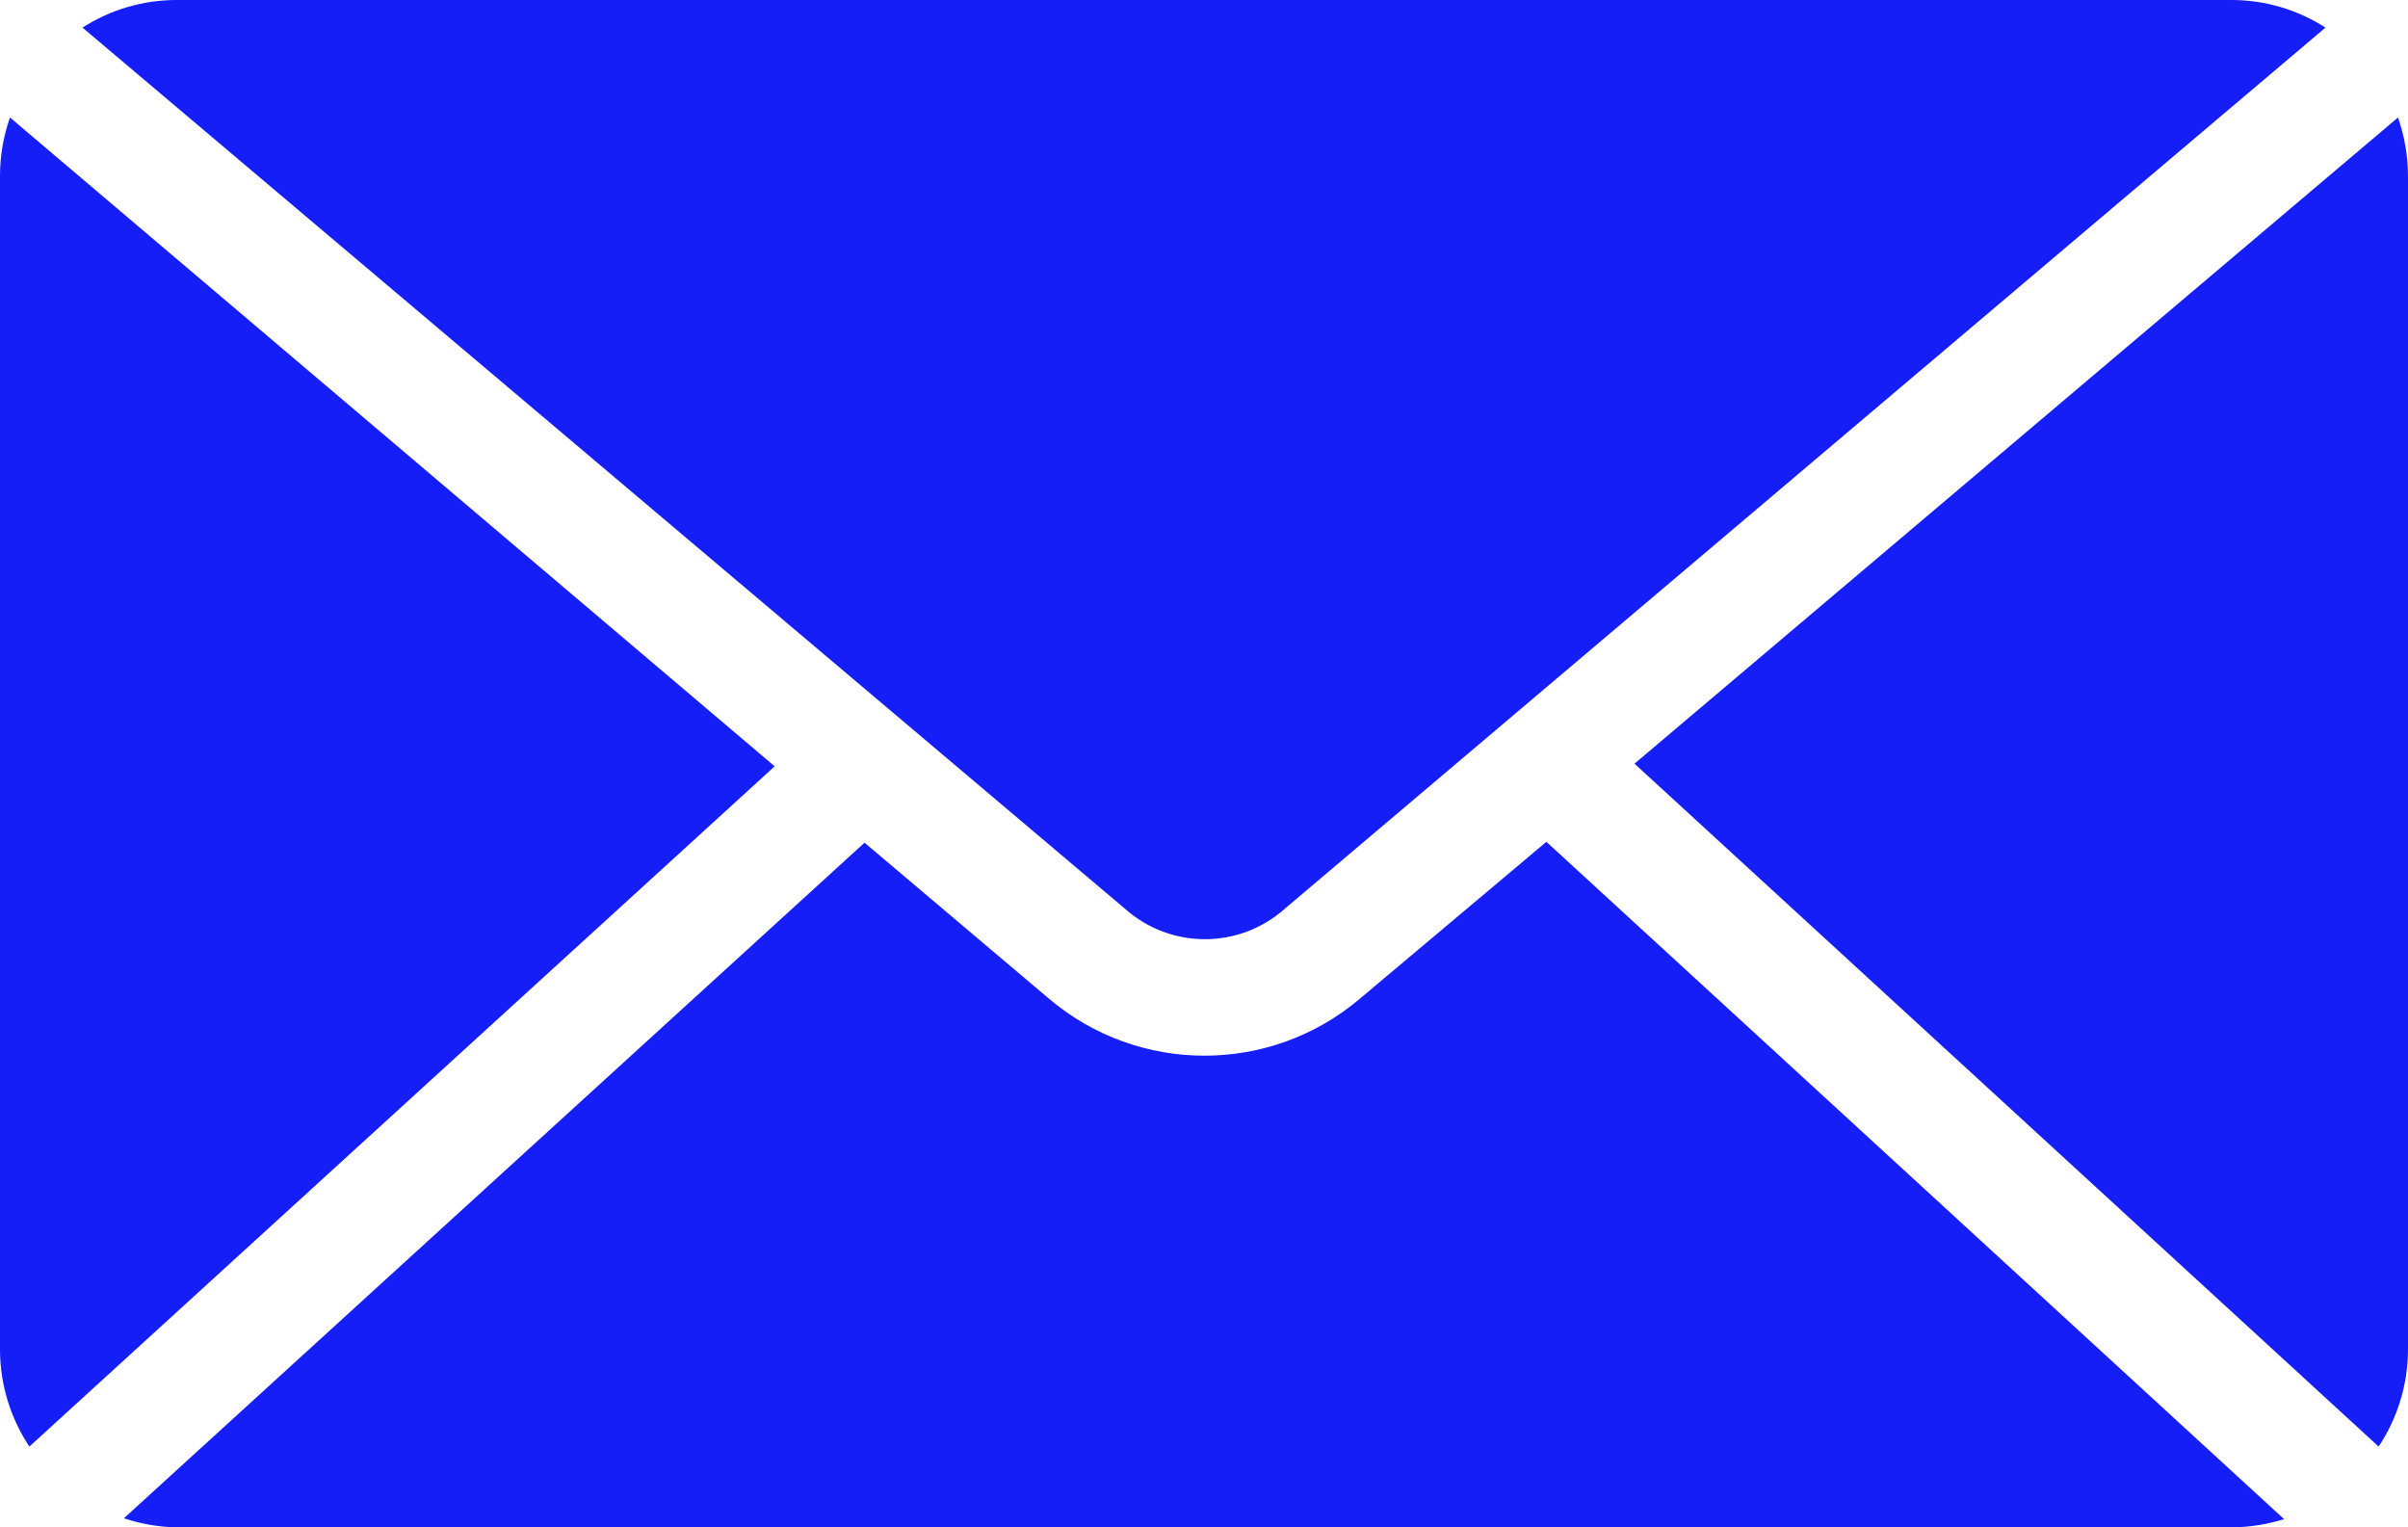
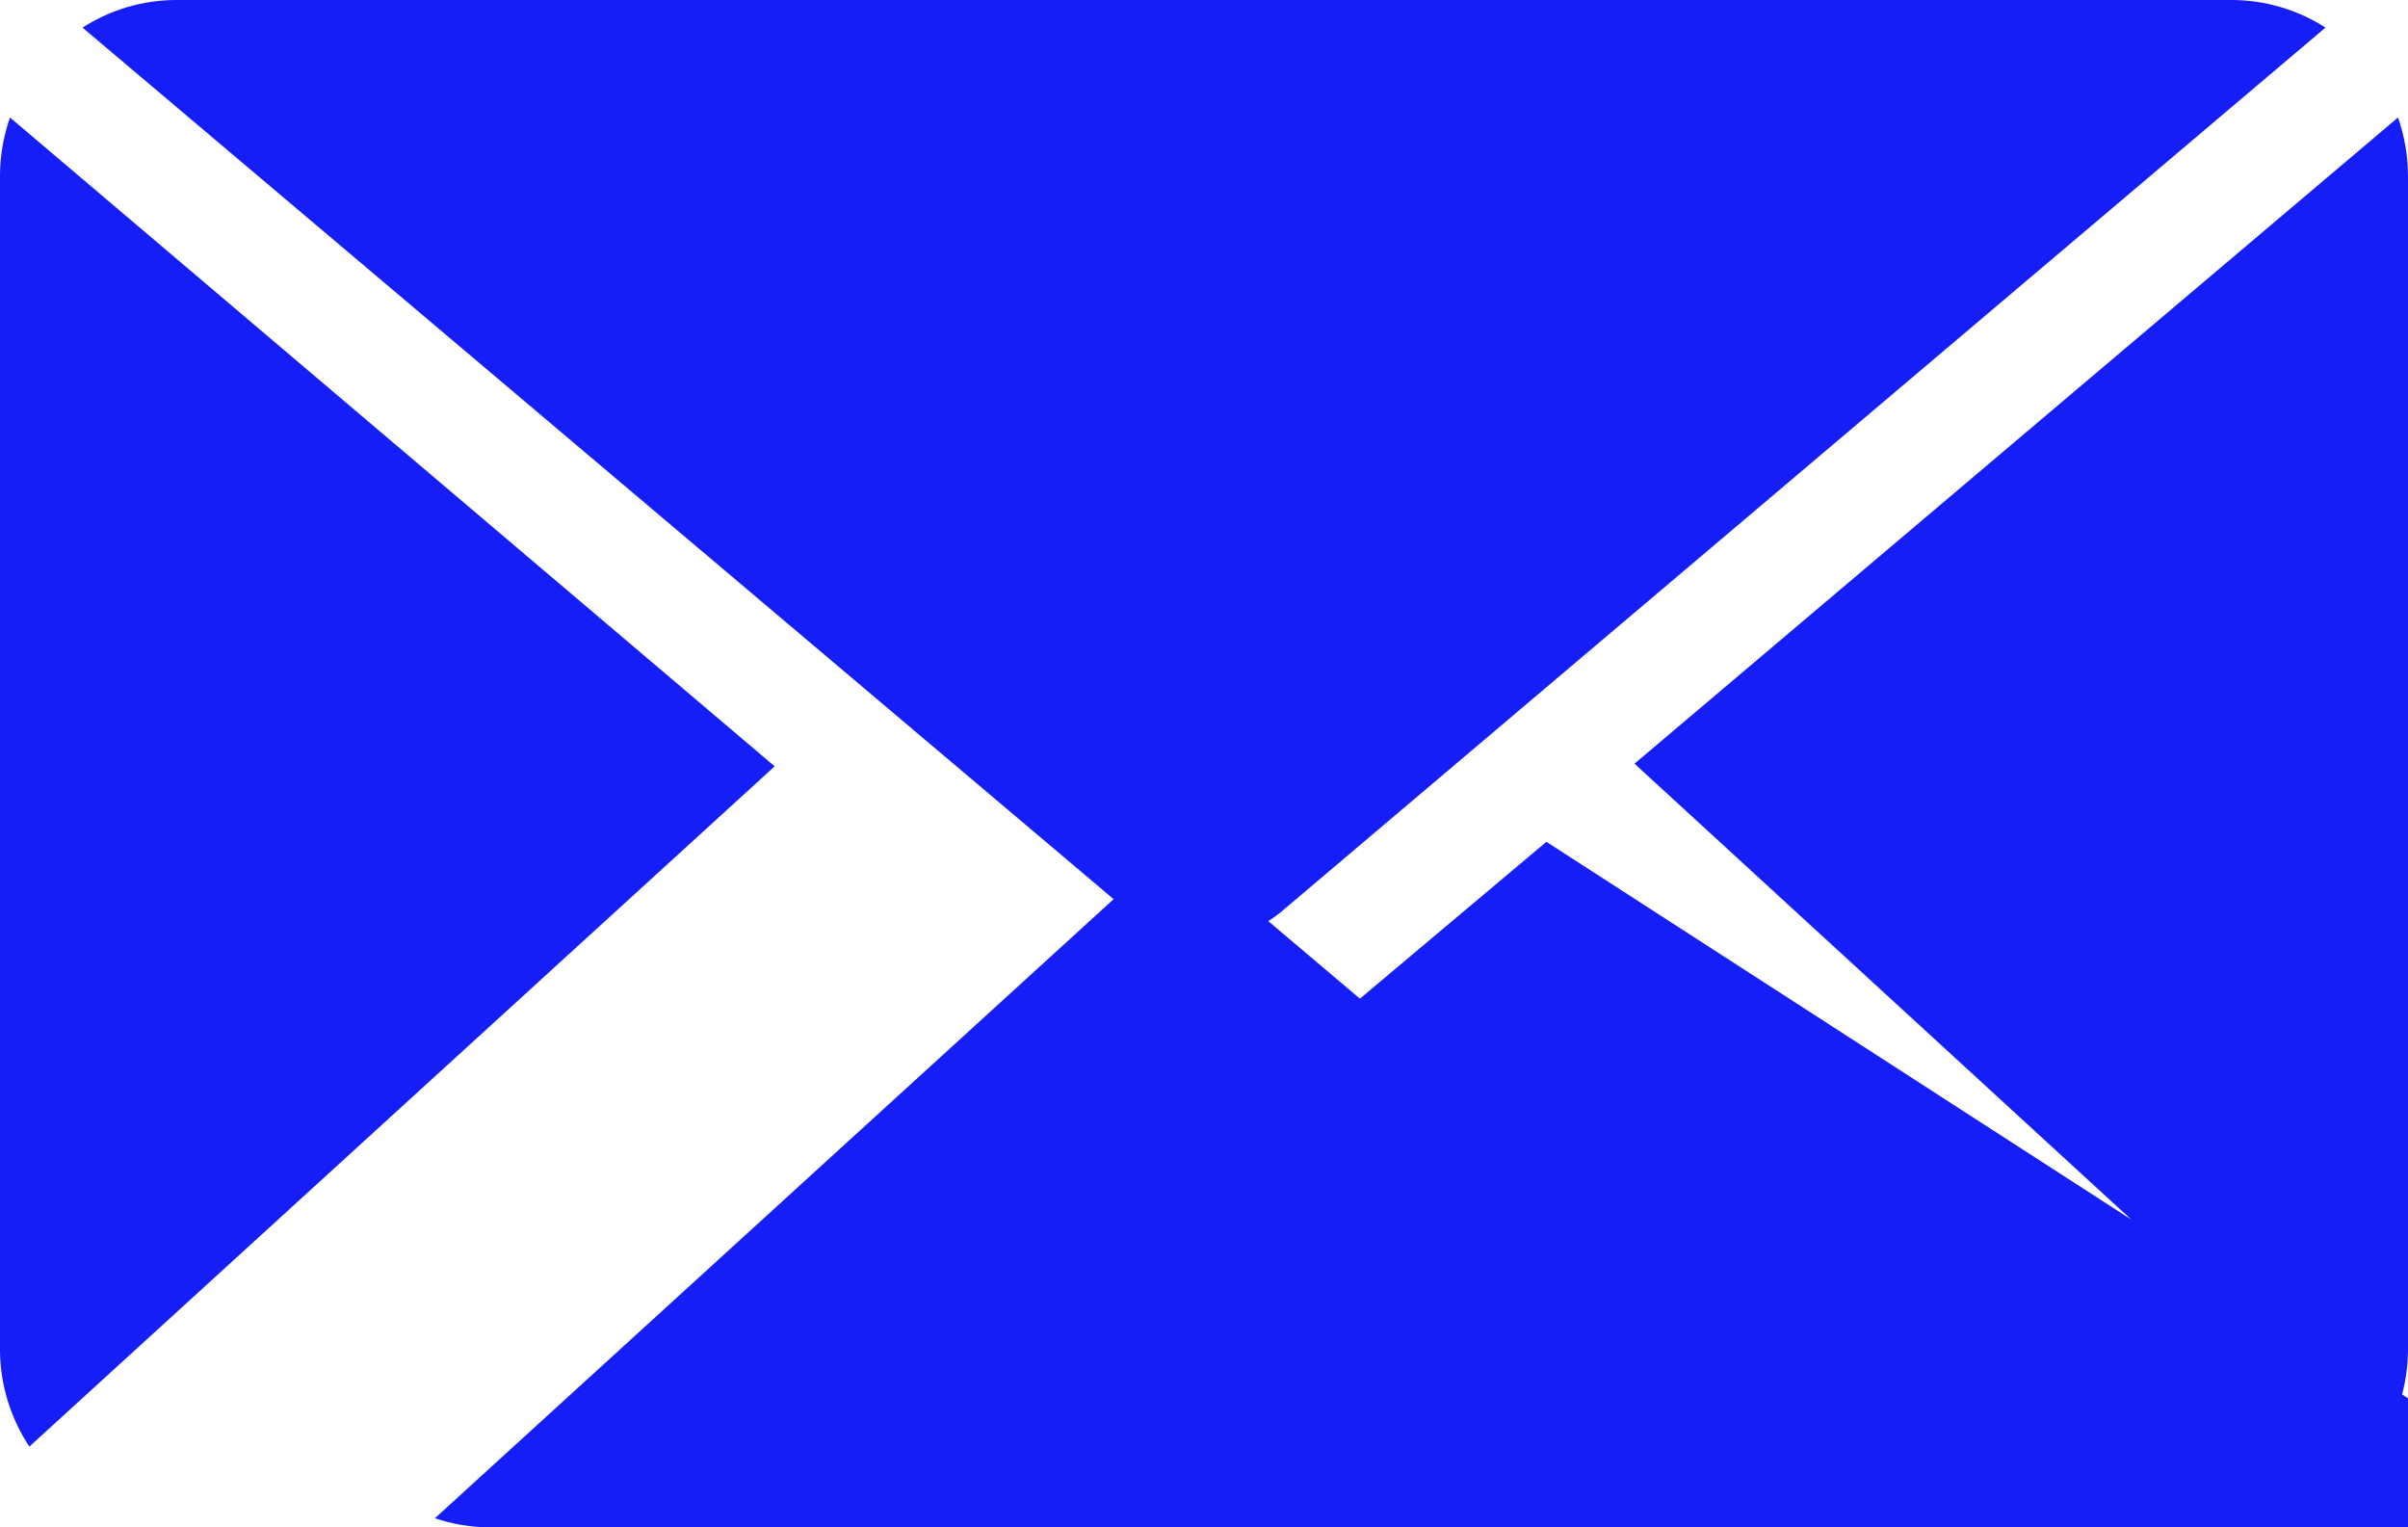
<svg xmlns="http://www.w3.org/2000/svg" height="52" viewBox="0 0 82 52" width="82">
-   <path d="m6 0c-1.131.002-2.239.328-3.19.94l35.5 30c1.551 1.381 3.889 1.381 5.44 0l35.44-30c-.952-.612-2.059-.938-3.19-.94zm-5.66 4c-.226.643-.341 1.319-.34 2v40c.013 1.157.36 2.286 1 3.25l25.38-23.16zm81.32 0-26 22 25.34 23.25c.64-.964.987-2.093 1-3.25v-40c-.001-.681-.116-1.357-.34-2zm-29 24.66-6.35 5.34c-3.055 2.589-7.535 2.589-10.59 0l-6.28-5.31-25.22 23c.574.193 1.174.297 1.78.31h70c.604-.005 1.204-.1 1.78-.28z" fill="#161ef8" />
+   <path d="m6 0c-1.131.002-2.239.328-3.19.94l35.5 30c1.551 1.381 3.889 1.381 5.44 0l35.44-30c-.952-.612-2.059-.938-3.19-.94zm-5.66 4c-.226.643-.341 1.319-.34 2v40c.013 1.157.36 2.286 1 3.25l25.38-23.16zm81.32 0-26 22 25.34 23.25c.64-.964.987-2.093 1-3.25v-40c-.001-.681-.116-1.357-.34-2zm-29 24.66-6.35 5.34l-6.28-5.31-25.22 23c.574.193 1.174.297 1.78.31h70c.604-.005 1.204-.1 1.78-.28z" fill="#161ef8" />
</svg>